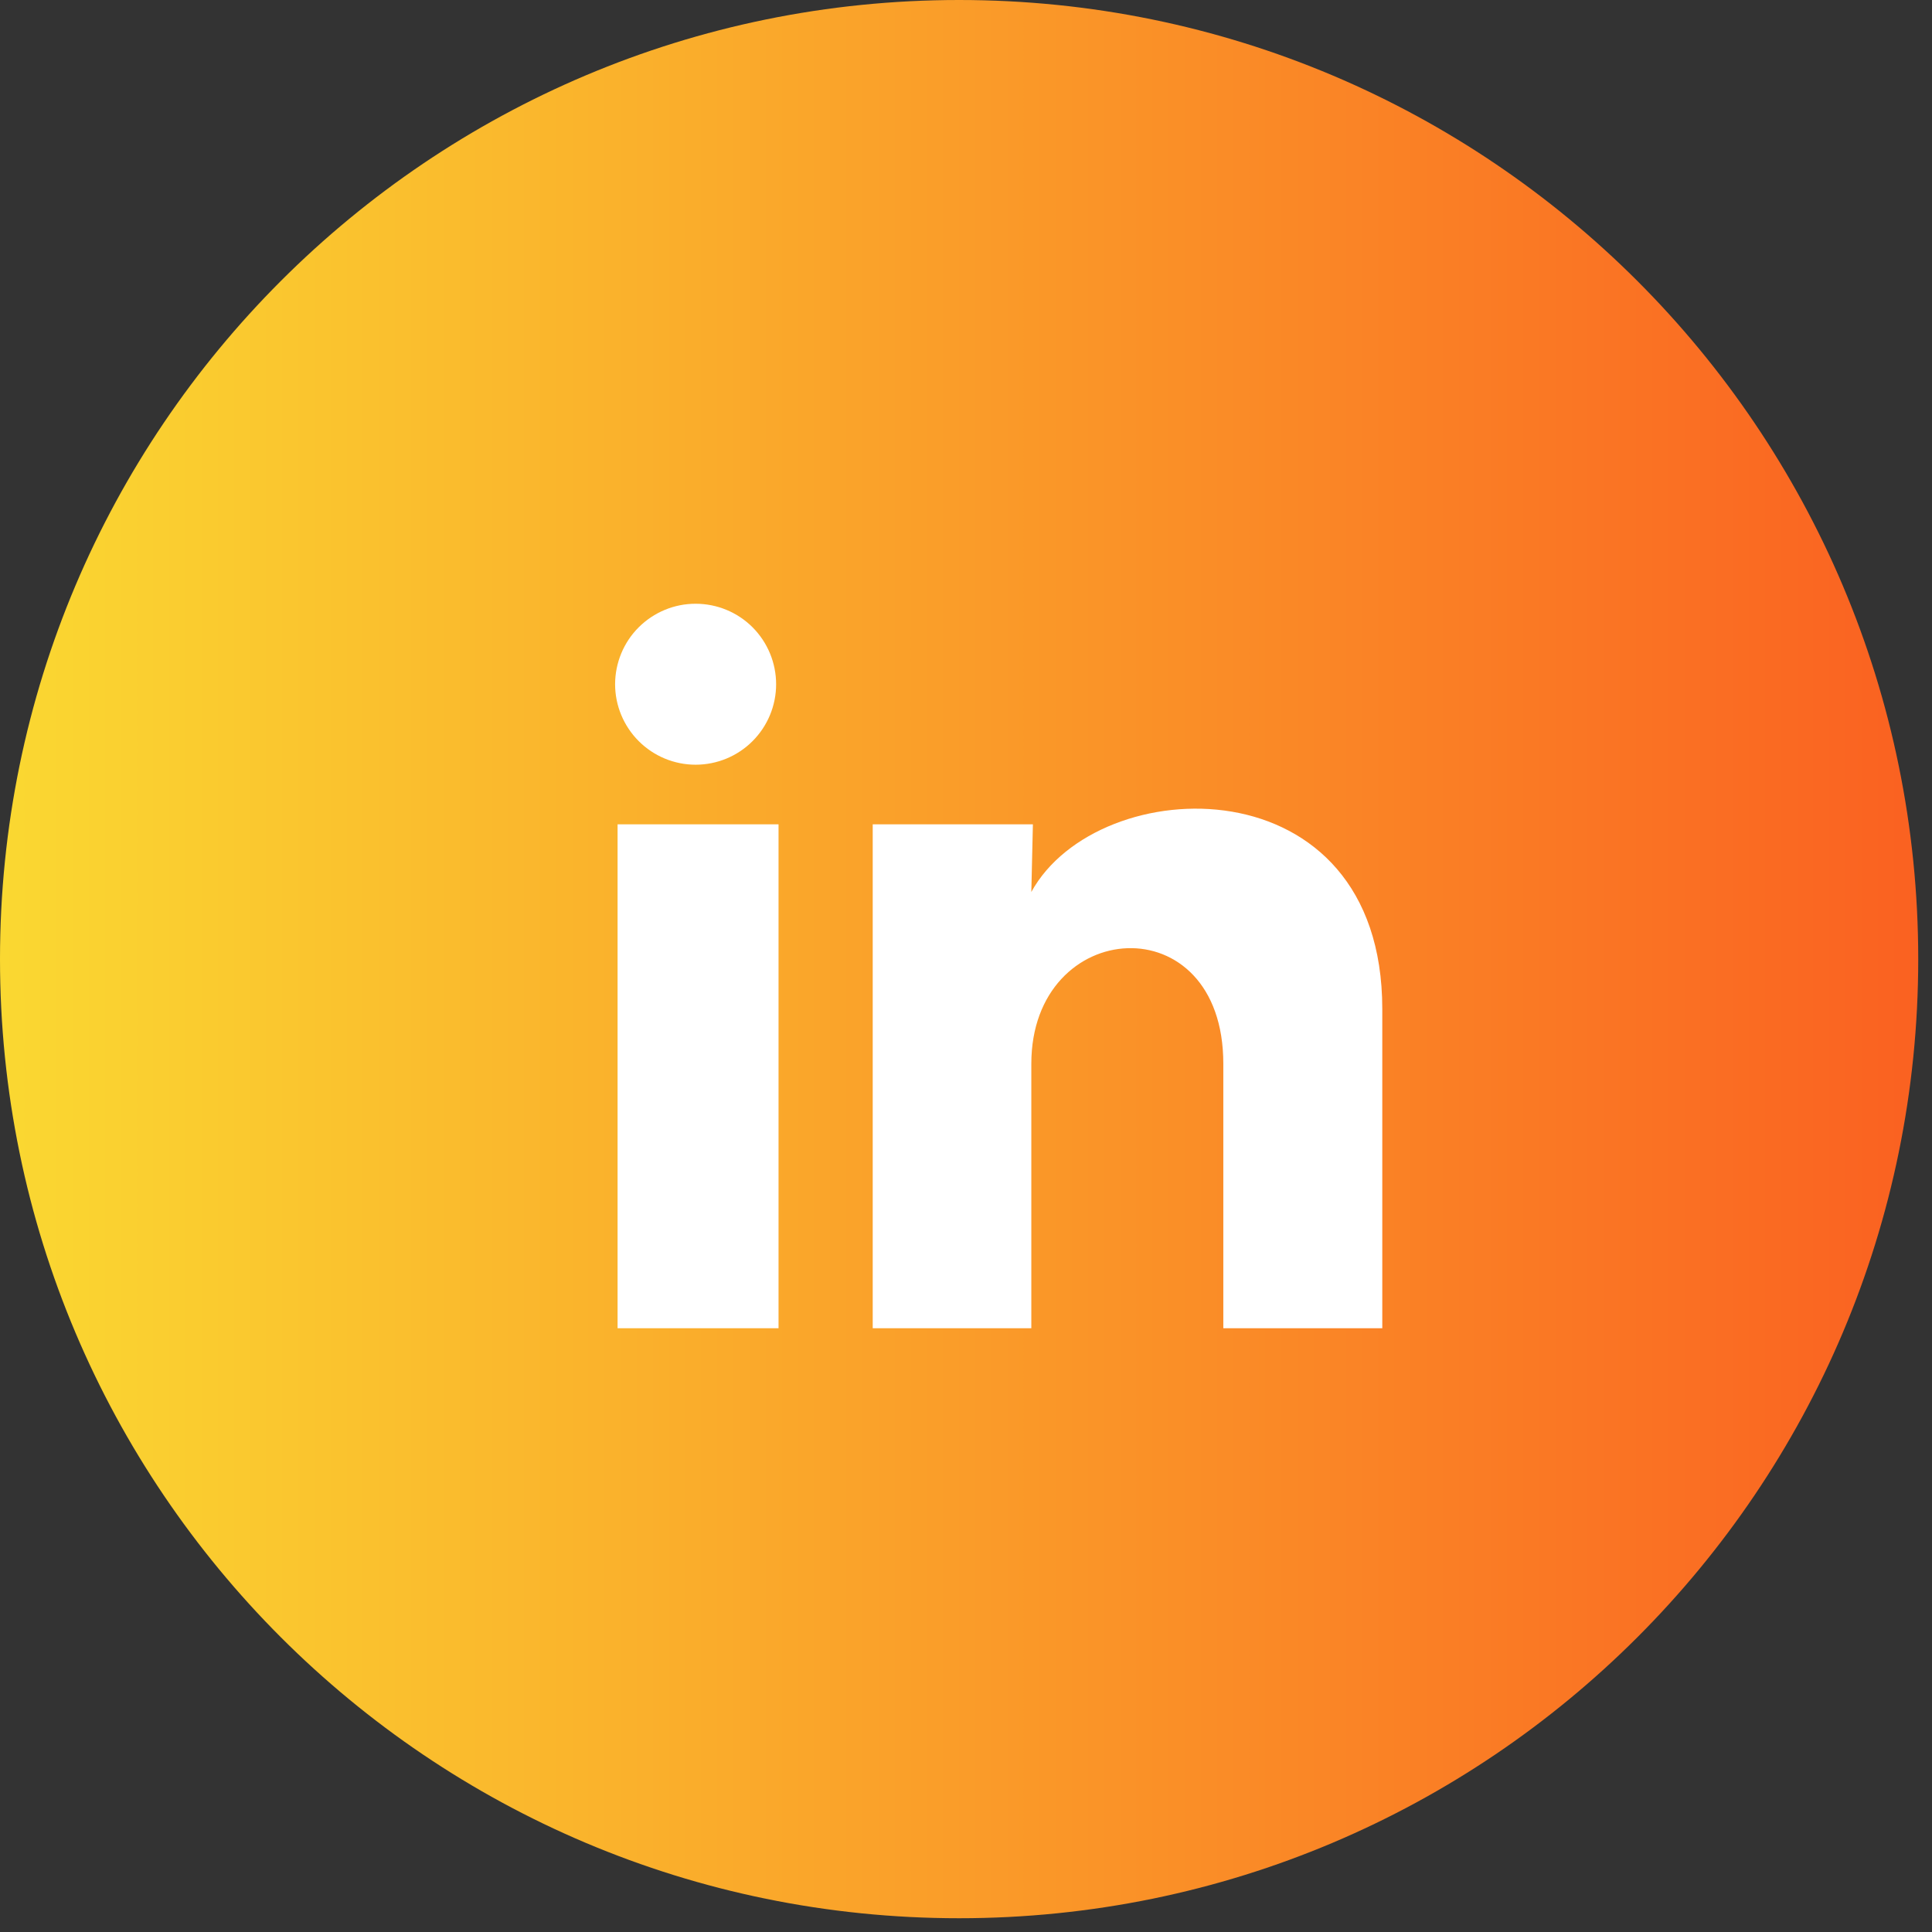
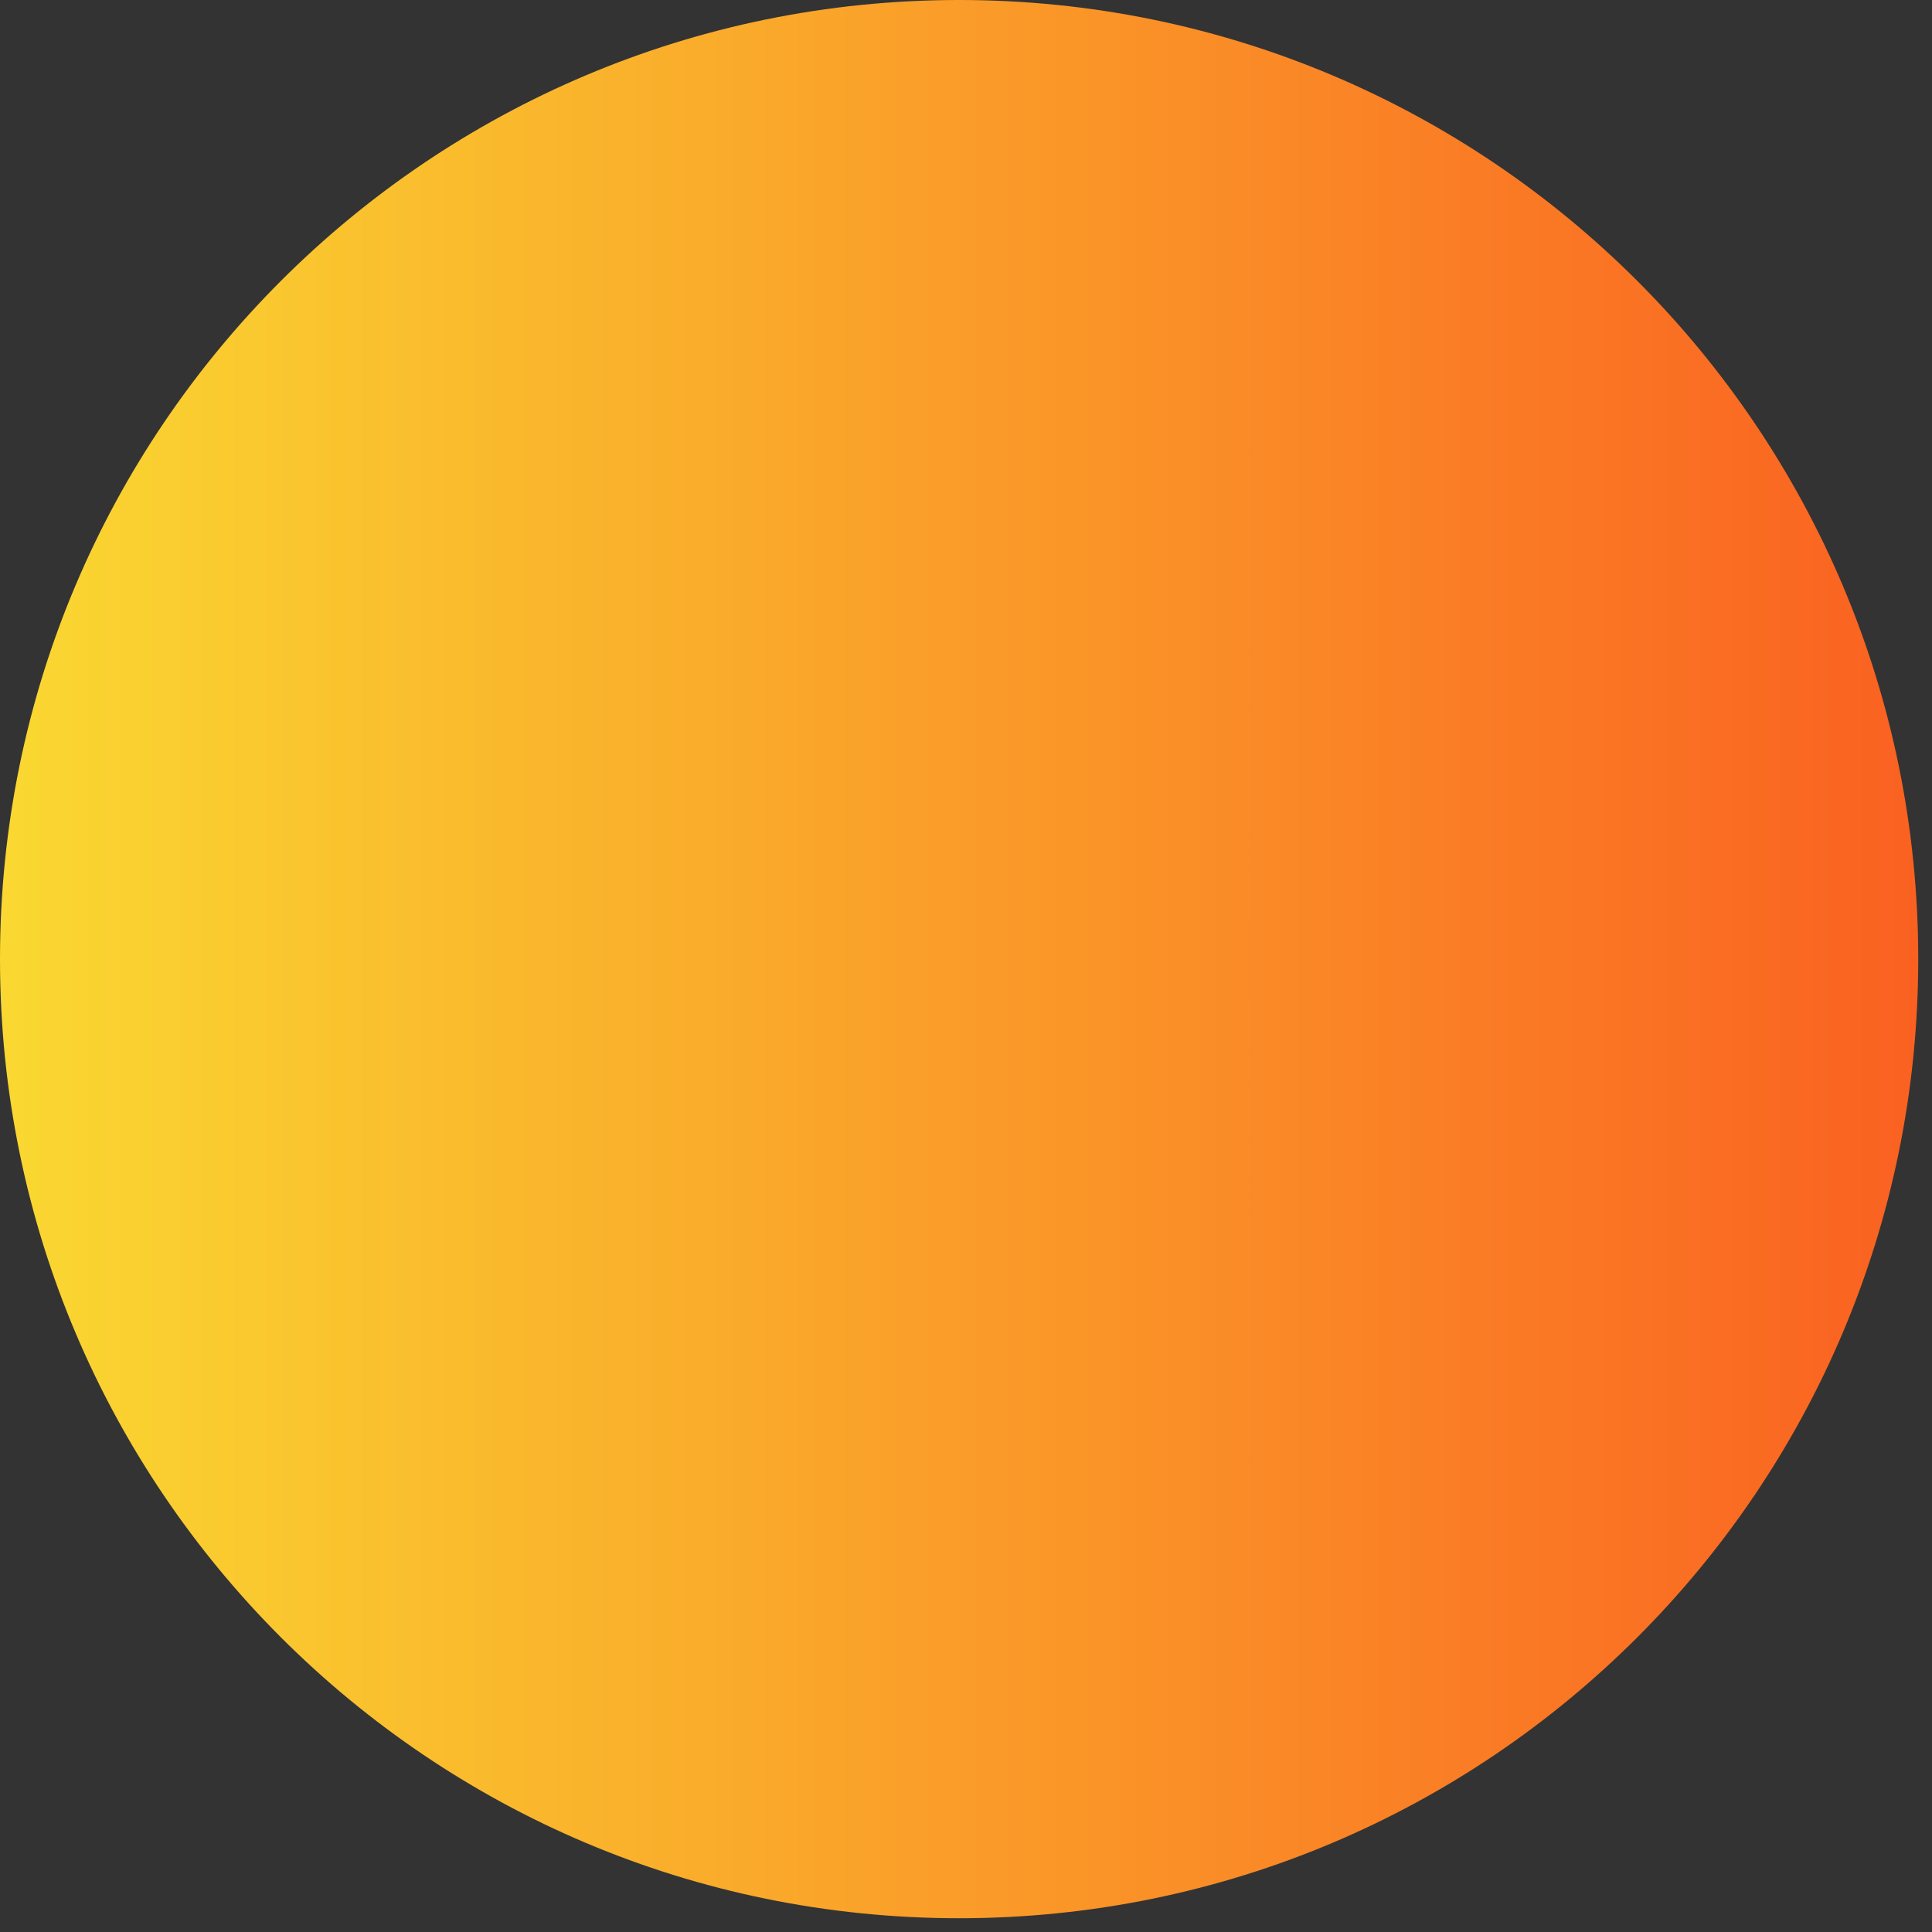
<svg xmlns="http://www.w3.org/2000/svg" width="32" height="32" viewBox="0 0 32 32" fill="none">
  <rect x="0" y="0" width="32" height="32" fill="#333333" stroke="none" />
  <path d="M15.886 31.772C24.66 31.772 31.772 24.66 31.772 15.886C31.772 7.112 24.66 0 15.886 0C7.112 0 0 7.112 0 15.886C0 24.66 7.112 31.772 15.886 31.772Z" fill="url(#paint0_linear_73_309)" />
-   <path d="M12.855 11.334C12.855 11.687 12.714 12.026 12.464 12.276C12.214 12.526 11.875 12.666 11.521 12.666C11.168 12.666 10.829 12.525 10.579 12.275C10.329 12.025 10.188 11.686 10.188 11.332C10.189 10.979 10.329 10.639 10.579 10.39C10.83 10.14 11.169 9.999 11.523 10C11.876 10 12.215 10.14 12.465 10.39C12.715 10.641 12.855 10.98 12.855 11.334ZM12.895 13.653H10.229V22H12.895V13.653ZM17.108 13.653H14.455V22H17.082V17.62C17.082 15.18 20.262 14.954 20.262 17.62V22H22.895V16.713C22.895 12.6 18.189 12.754 17.082 14.774L17.108 13.653Z" fill="white" />
  <defs>
    <linearGradient id="paint0_linear_73_309" x1="31.772" y1="15.886" x2="0" y2="15.886" gradientUnits="userSpaceOnUse">
      <stop stop-color="#FA6121" />
      <stop offset="1" stop-color="#FAD831" />
    </linearGradient>
  </defs>
</svg>